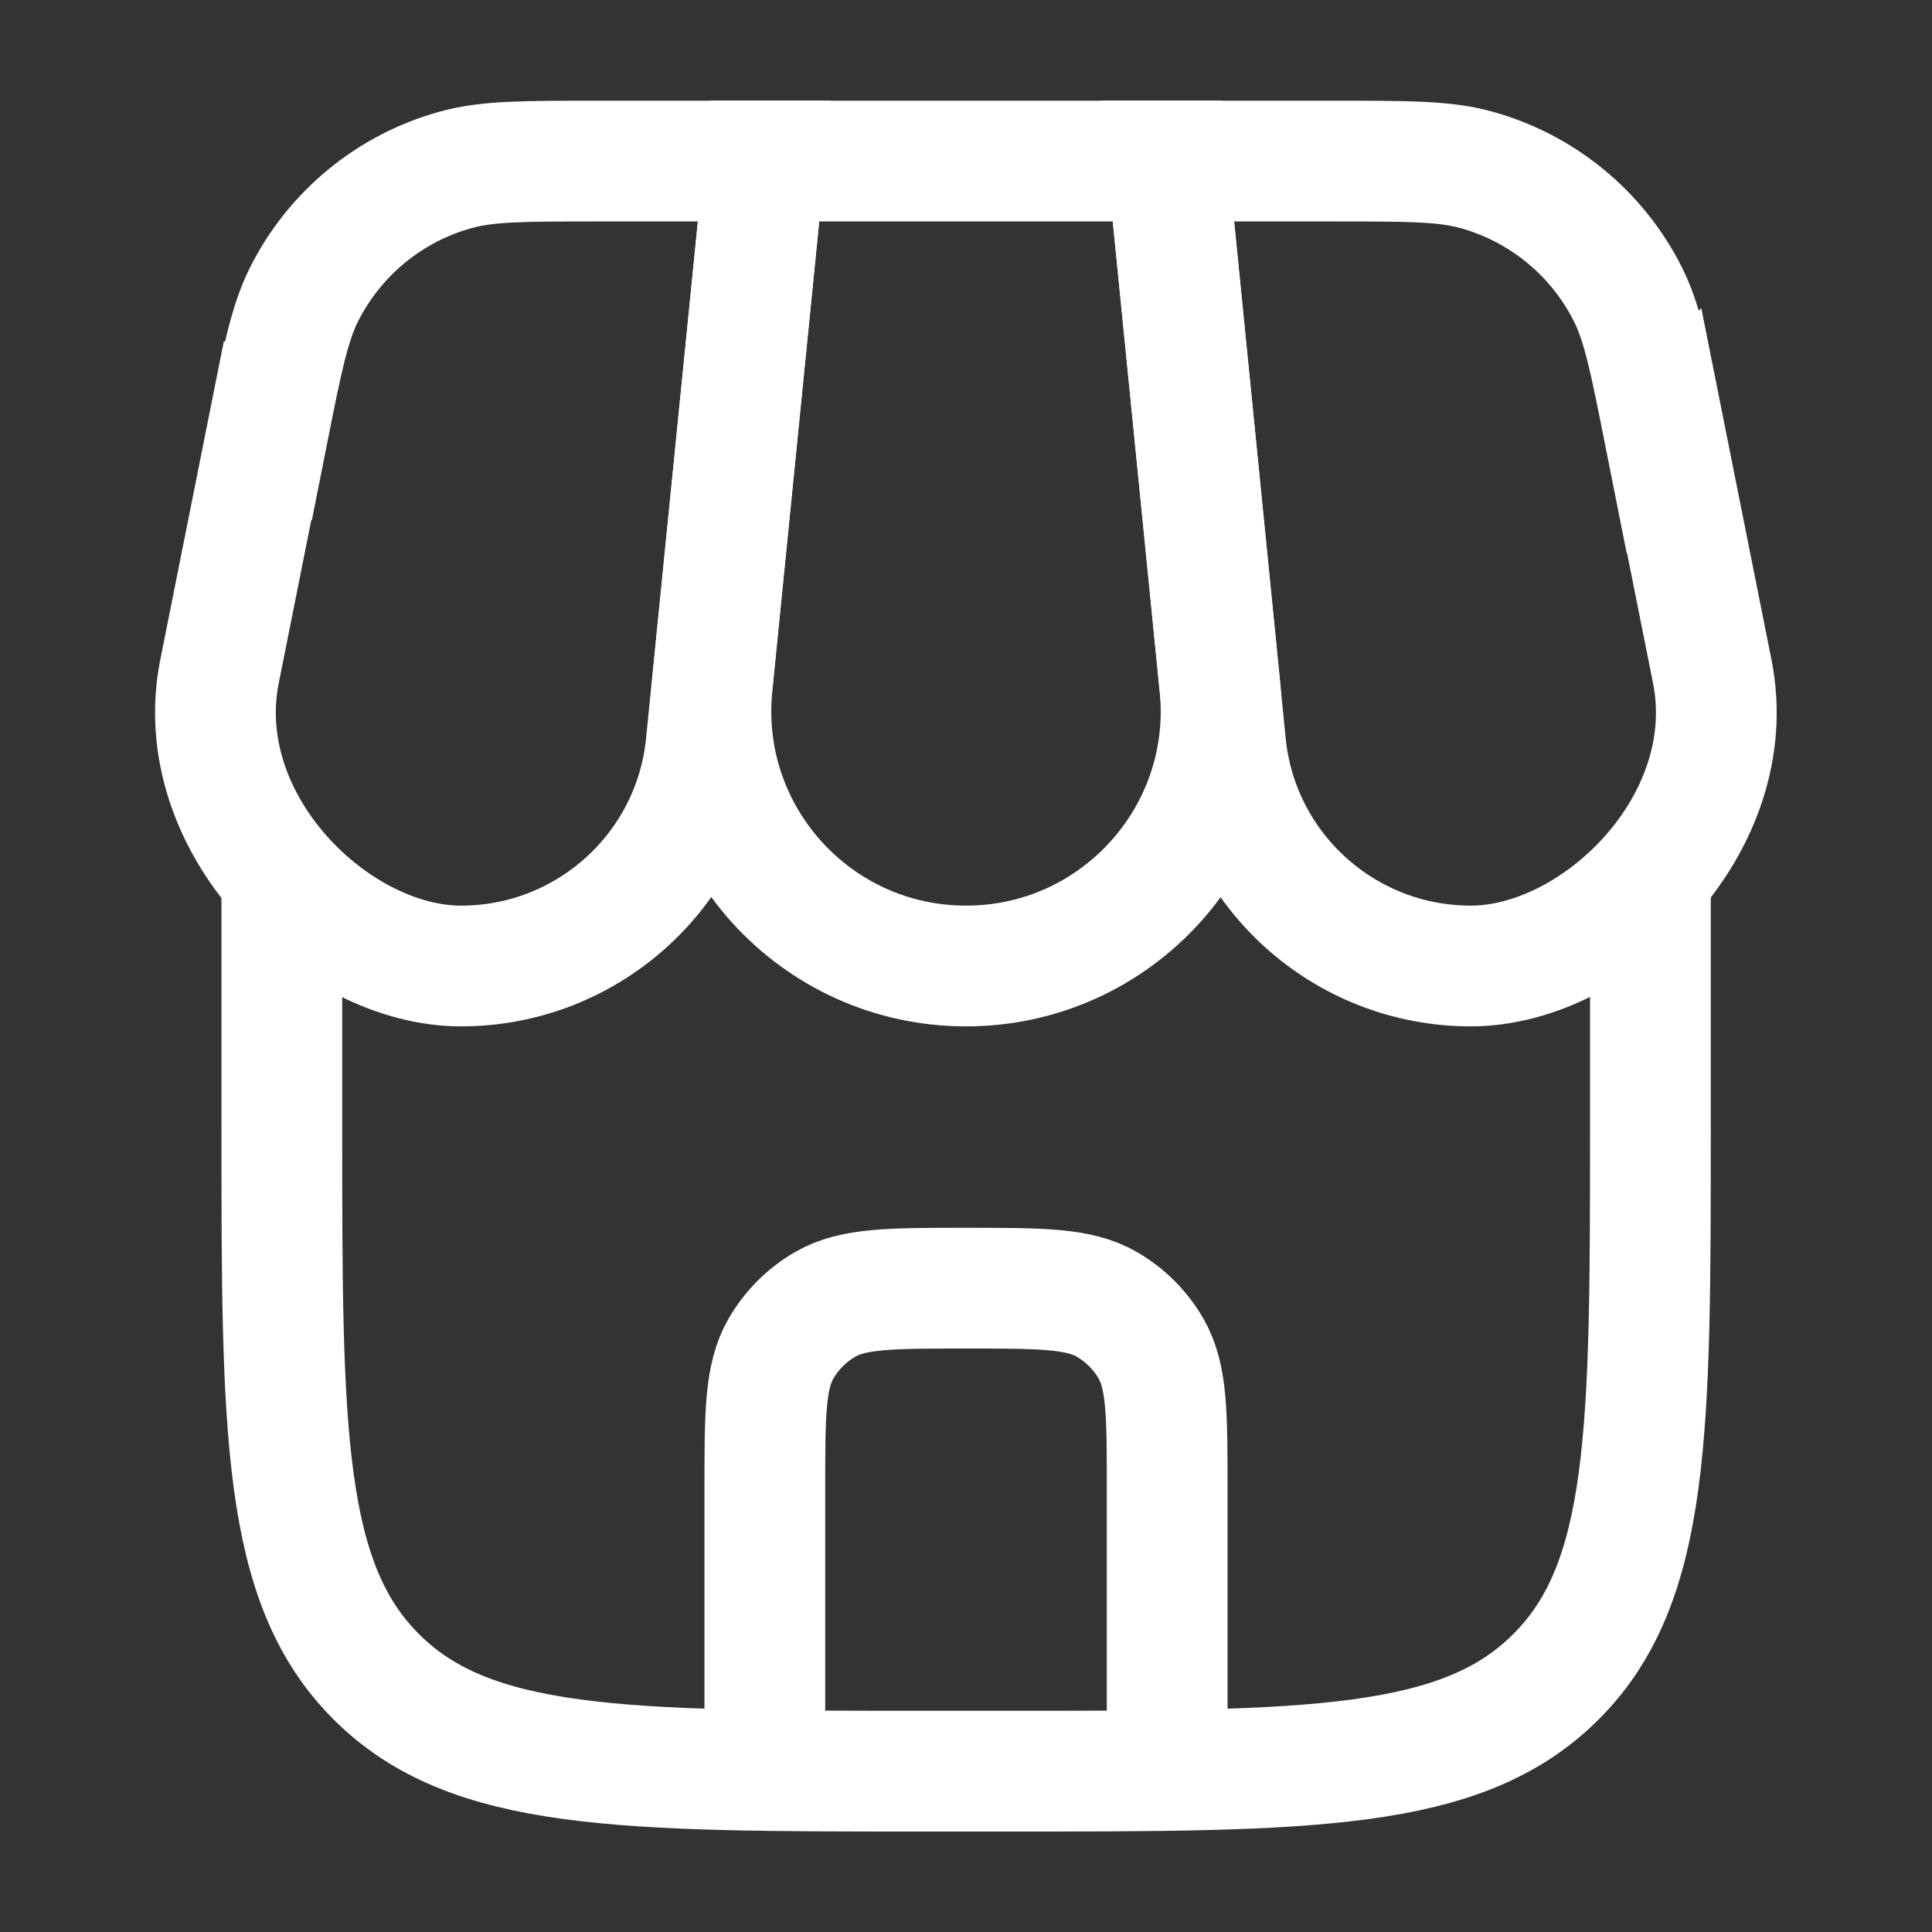
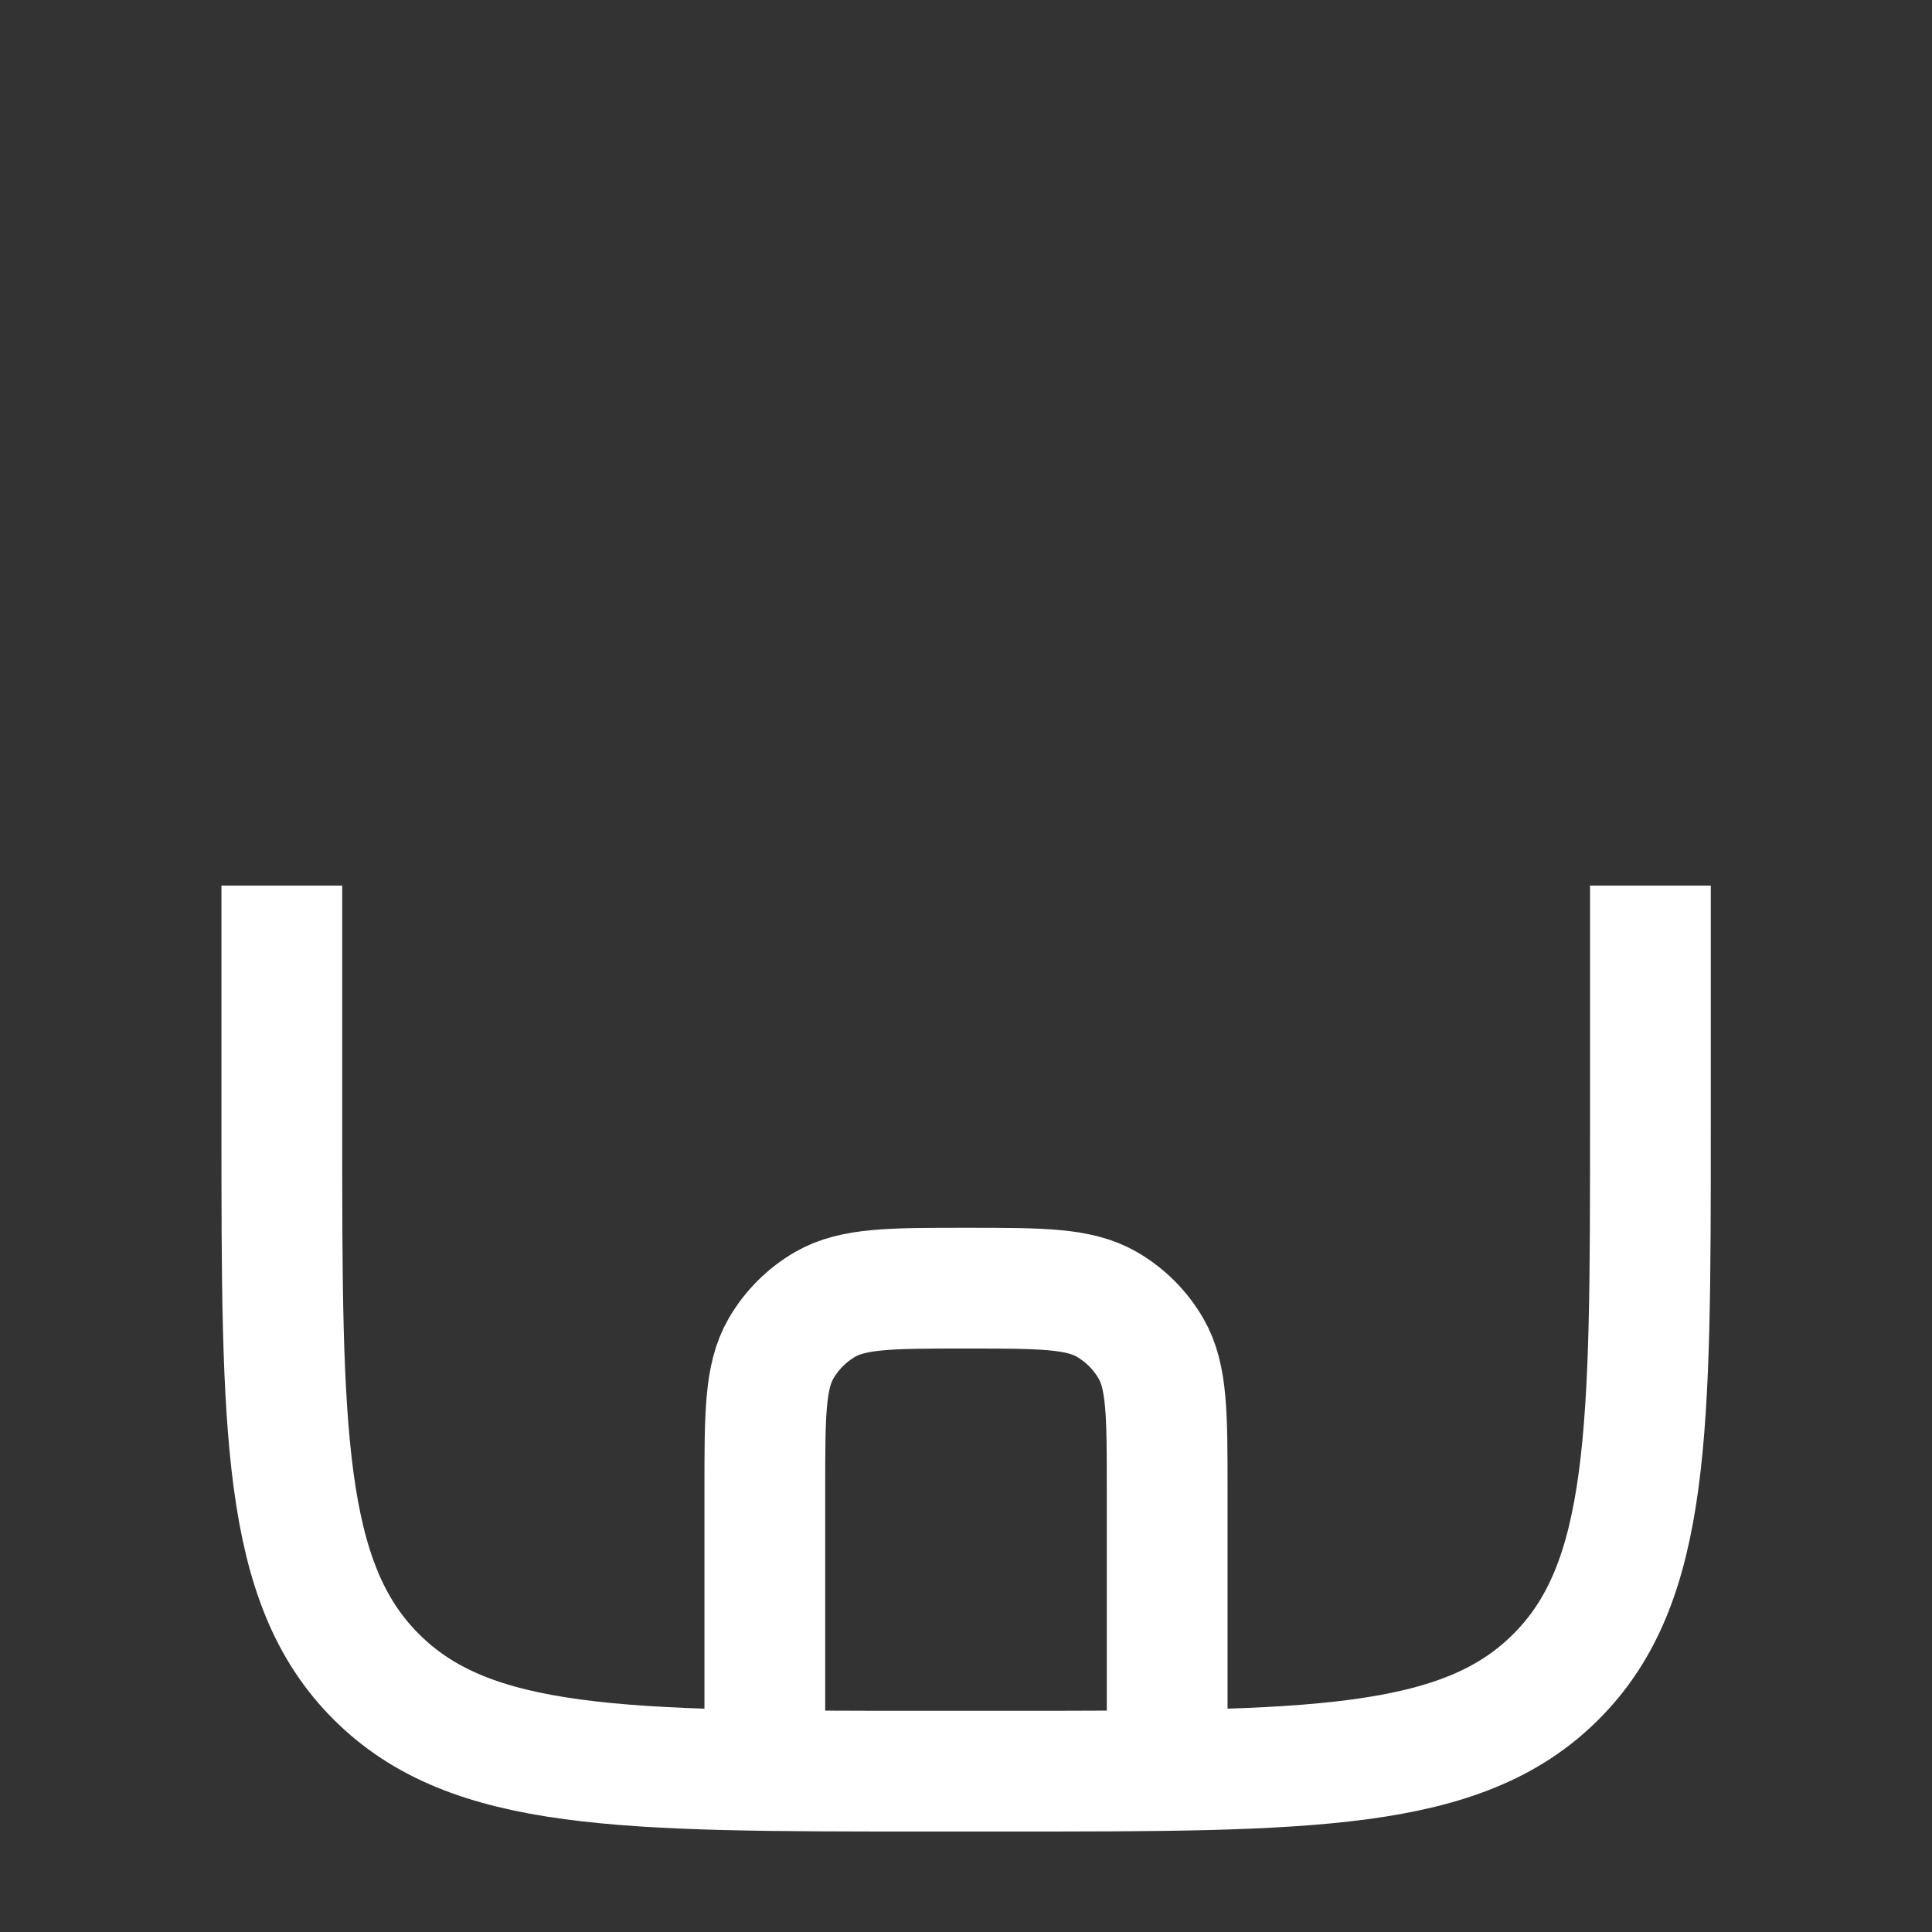
<svg xmlns="http://www.w3.org/2000/svg" version="1.1" viewBox="0 0 800 800">
  <rect x="0" y="0" width="800" height="800" fill="#333333" stroke="none" />
  <defs>
    <style>
      .cls-1, .cls-2 {
        fill: none;
        stroke: #fff;
        stroke-miterlimit: 133.3;
        stroke-width: 50px;
      }

      .cls-2 {
        stroke-linecap: round;
      }
    </style>
  </defs>
  <g>
    <g id="Layer_1">
      <path class="cls-1" d="M116.7,366.7v100c0,125.7,0,188.6,39.1,227.6,39.1,39.1,101.9,39.1,227.6,39.1h33.3c125.7,0,188.6,0,227.6-39.1,39.1-39,39.1-101.9,39.1-227.6v-100" />
-       <path class="cls-1" d="M316.7,66.7h166.7l21.7,217.2c6.2,62.2-42.6,116.1-105.1,116.1s-111.3-53.9-105.1-116.1l21.7-217.2Z" />
-       <path class="cls-1" d="M111,178.4c5.9-29.7,8.9-44.5,14.9-56.5,12.7-25.3,35.6-44.1,62.9-51.6,13-3.6,28.1-3.6,58.4-3.6h69.4l-24.2,241.5c-5.2,52.1-49.1,91.8-101.5,91.8s-112.6-58.9-100-122l19.9-99.7Z" />
-       <path class="cls-1" d="M689,178.4c-5.9-29.7-8.9-44.5-14.9-56.5-12.7-25.3-35.6-44.1-62.9-51.6-13-3.6-28.1-3.6-58.4-3.6h-69.4l24.1,241.5c5.2,52.1,49.1,91.8,101.5,91.8s112.6-58.9,100-122l-19.9-99.7Z" />
      <path class="cls-2" d="M316.7,716.7v-100c0-31.2,0-46.7,6.7-58.3,4.4-7.6,10.7-13.9,18.3-18.3,11.6-6.7,27.2-6.7,58.3-6.7s46.7,0,58.3,6.7c7.6,4.4,13.9,10.7,18.3,18.3,6.7,11.6,6.7,27.2,6.7,58.3v100" />
    </g>
  </g>
</svg>